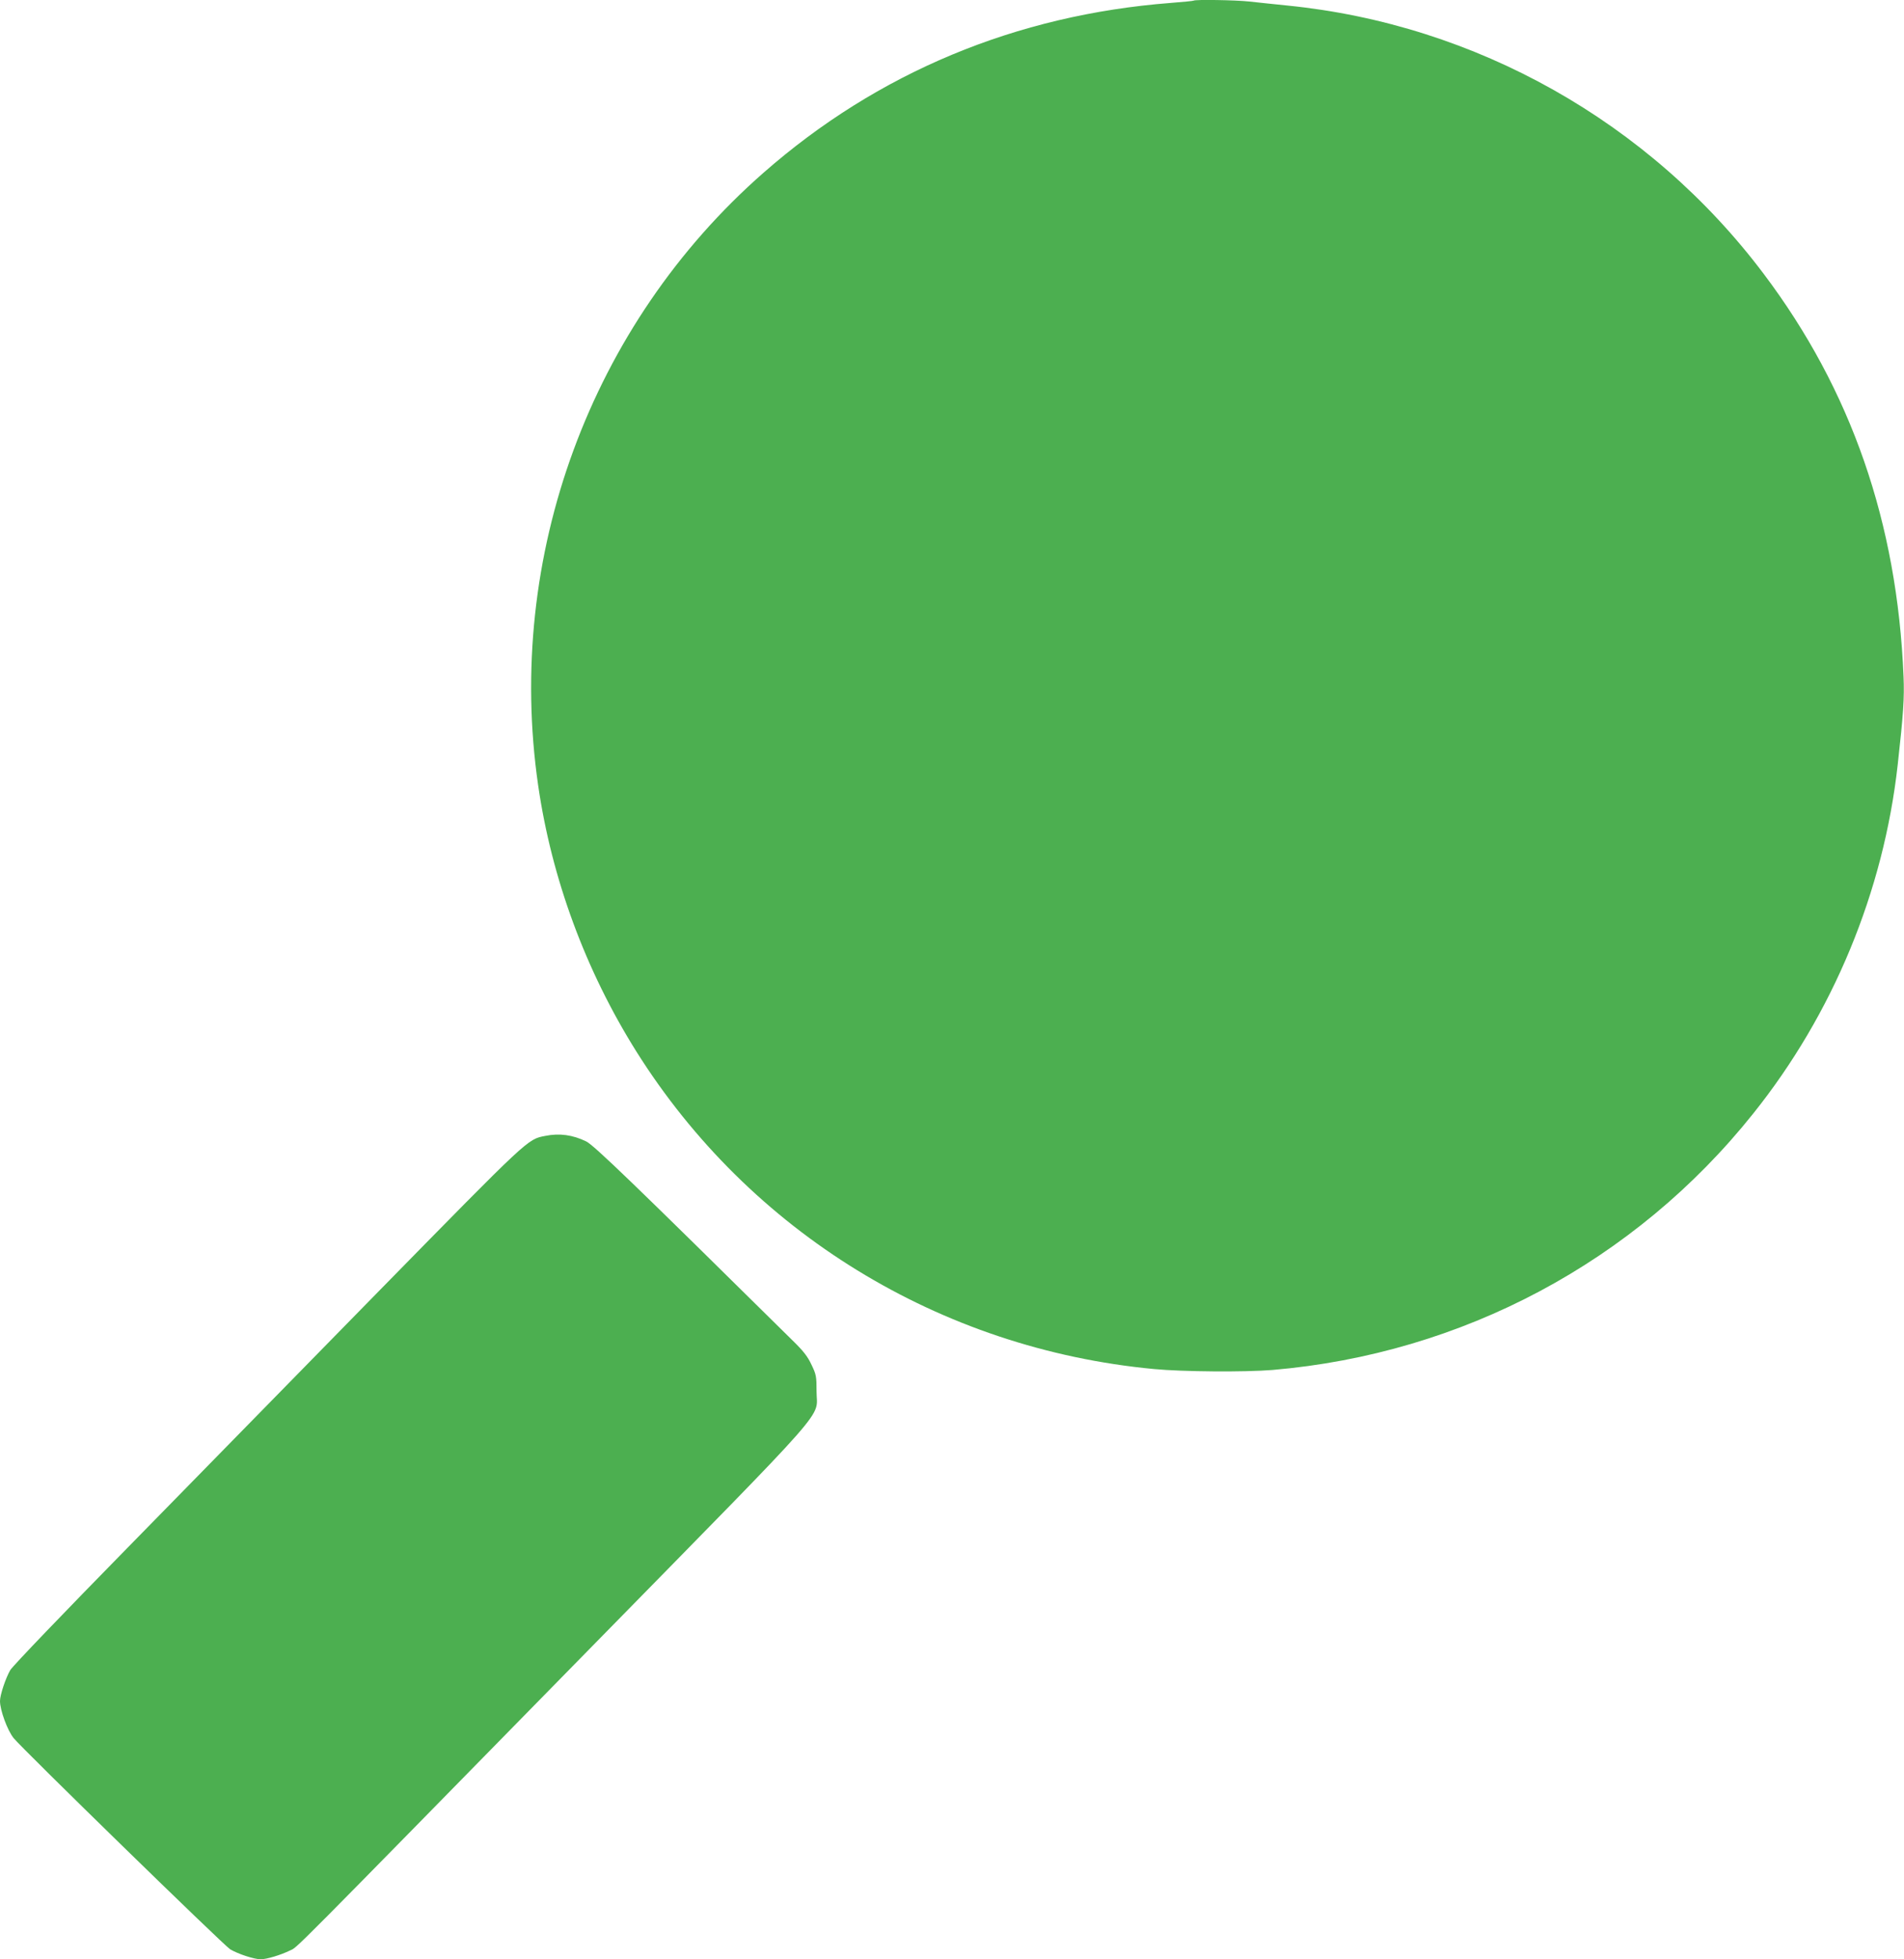
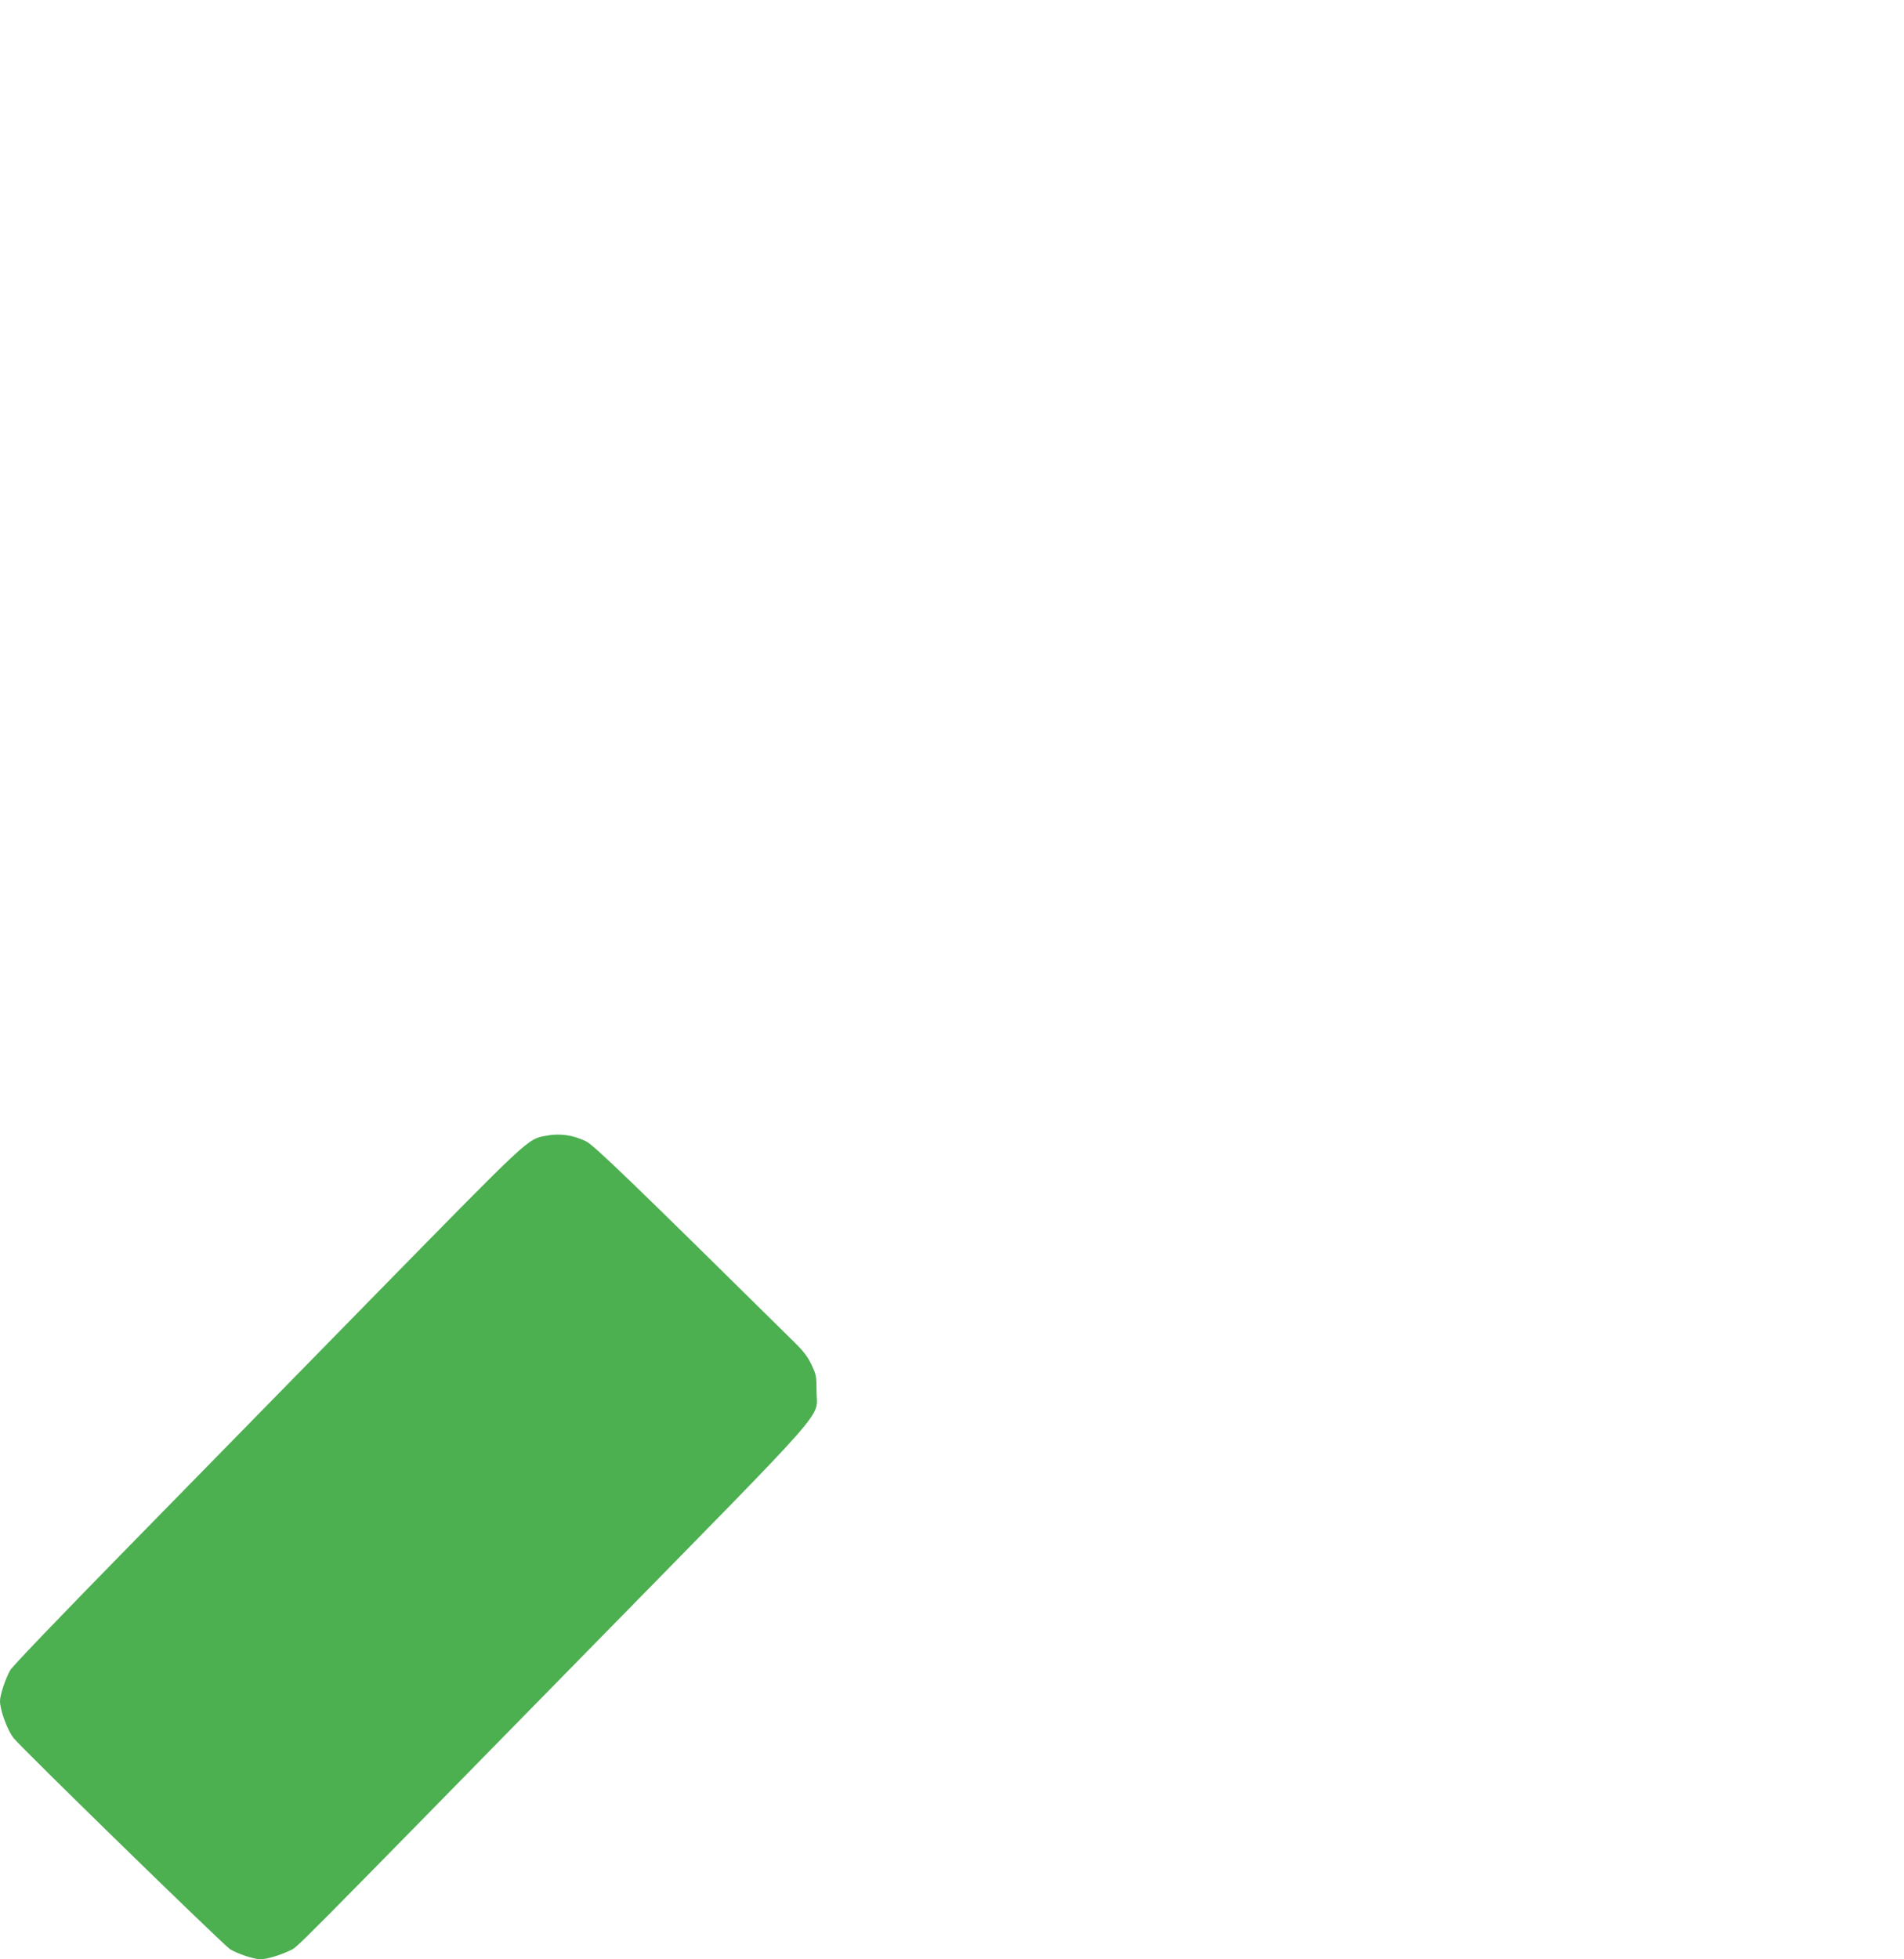
<svg xmlns="http://www.w3.org/2000/svg" version="1.0" width="1244pt" height="1280pt" viewBox="0 0 1244 1280" preserveAspectRatio="xMidYMid meet">
  <g transform="translate(0,1280) scale(0.1,-0.1)" fill="#4caf50" stroke="none">
-     <path d="M7799 12796 c-2 -2 -69 -9 -149 -15 -1011 -78 -1916 -455 -2662 -1110 -1131 -992 -1688 -2508 -1472 -4001 88 -609 310 -1211 642 -1740 741 -1179 1983 -1942 3381 -2074 189 -18 594 -21 776 -6 1239 106 2367 707 3139 1674 522 652 853 1452 945 2281 37 331 44 439 38 575 -41 1005 -342 1872 -913 2630 -746 992 -1881 1631 -3114 1754 -85 9 -196 20 -247 26 -89 10 -355 14 -364 6z" />
    <path d="M3562 5379 c-116 -22 -104 -12 -1081 -1008 -504 -515 -1247 -1274 -1652 -1687 -405 -413 -748 -770 -762 -795 -30 -52 -67 -162 -67 -202 0 -59 48 -191 89 -242 51 -65 1376 -1357 1415 -1380 52 -31 157 -65 199 -65 40 0 132 28 191 57 56 28 -64 -92 1980 1993 1593 1625 1461 1475 1461 1660 0 98 -2 110 -33 174 -25 54 -53 90 -125 160 -1038 1025 -1296 1274 -1347 1299 -88 43 -175 55 -268 36z" />
  </g>
</svg>